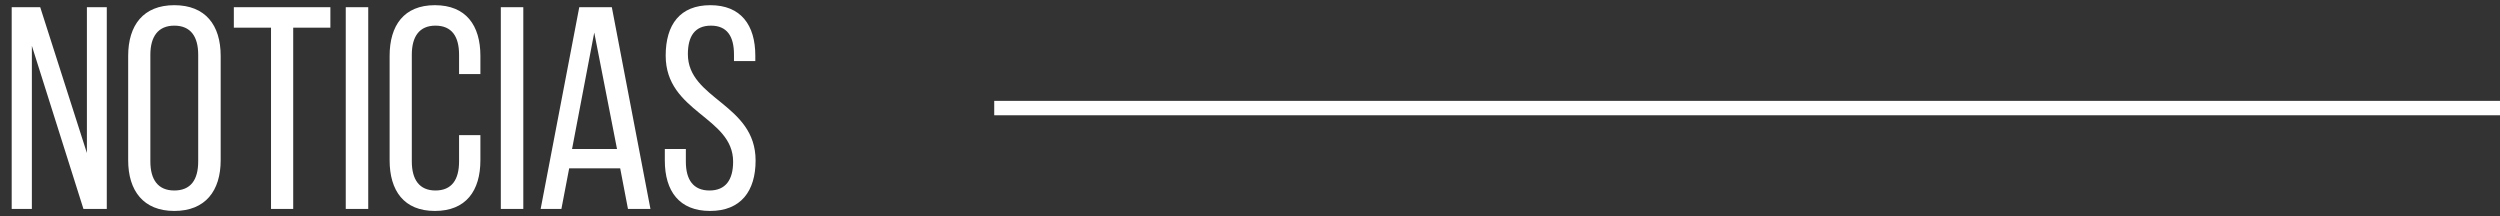
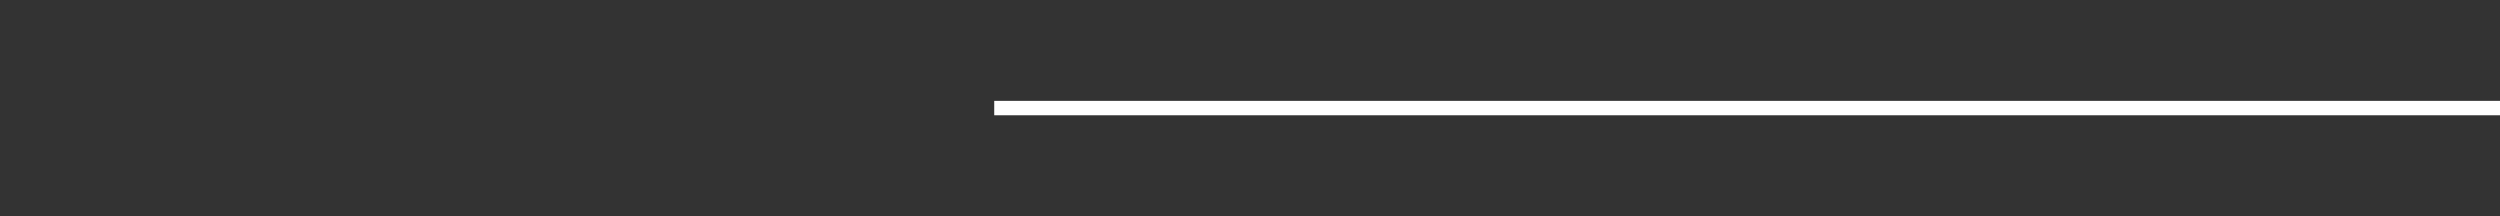
<svg xmlns="http://www.w3.org/2000/svg" width="347" height="30" viewBox="0 0 347 30" fill="none">
  <rect x="0" y="0" width="347" height="30" fill="#333333" stroke="none" />
-   <path d="M4.423 29L1.623 29L1.623 1L5.582 1L12.062 21.24L12.062 1L14.822 1L14.822 29L11.582 29L4.423 6.36L4.423 29ZM17.79 7.76C17.79 3.48 19.91 0.72 24.19 0.72C28.51 0.72 30.63 3.48 30.63 7.76L30.63 22.24C30.63 26.48 28.51 29.28 24.19 29.28C19.91 29.28 17.79 26.48 17.79 22.24L17.79 7.76ZM20.87 22.4C20.87 24.96 21.95 26.44 24.19 26.44C26.47 26.44 27.51 24.96 27.51 22.4L27.51 7.6C27.51 5.08 26.47 3.56 24.19 3.56C21.95 3.56 20.87 5.08 20.87 7.6L20.87 22.4ZM37.617 29L37.617 3.84L32.457 3.84L32.457 1L45.857 1L45.857 3.84L40.697 3.84L40.697 29L37.617 29ZM51.111 1L51.111 29L47.991 29L47.991 1L51.111 1ZM60.359 0.72C64.679 0.72 66.679 3.52 66.679 7.76V10.28L63.719 10.28V7.6C63.719 5.08 62.719 3.56 60.439 3.56C58.199 3.56 57.159 5.08 57.159 7.6L57.159 22.4C57.159 24.92 58.199 26.44 60.439 26.44C62.719 26.44 63.719 24.92 63.719 22.4L63.719 18.76L66.679 18.76L66.679 22.24C66.679 26.48 64.679 29.28 60.359 29.28C56.079 29.28 54.079 26.48 54.079 22.24L54.079 7.76C54.079 3.52 56.079 0.72 60.359 0.72ZM72.634 1L72.634 29L69.514 29L69.514 1L72.634 1ZM79.002 23.36L77.922 29L75.042 29L80.402 1L84.922 1L90.282 29L87.162 29L86.082 23.36L79.002 23.36ZM79.402 20.68L85.642 20.68L82.482 4.52L79.402 20.68ZM98.597 0.72C102.837 0.72 104.837 3.48 104.837 7.72V8.48L101.877 8.48V7.56C101.877 5.04 100.917 3.56 98.677 3.56C96.437 3.56 95.477 5.04 95.477 7.52C95.477 13.8 104.877 14.4 104.877 22.28C104.877 26.52 102.837 29.28 98.557 29.28C94.277 29.28 92.277 26.52 92.277 22.28L92.277 20.68L95.197 20.68L95.197 22.44C95.197 24.96 96.237 26.44 98.477 26.44C100.717 26.44 101.757 24.96 101.757 22.44C101.757 16.2 92.397 15.6 92.397 7.72C92.397 3.4 94.397 0.72 98.597 0.72Z" fill="white" />
  <path d="M138 15L347 15" stroke="white" stroke-width="2" />
</svg>